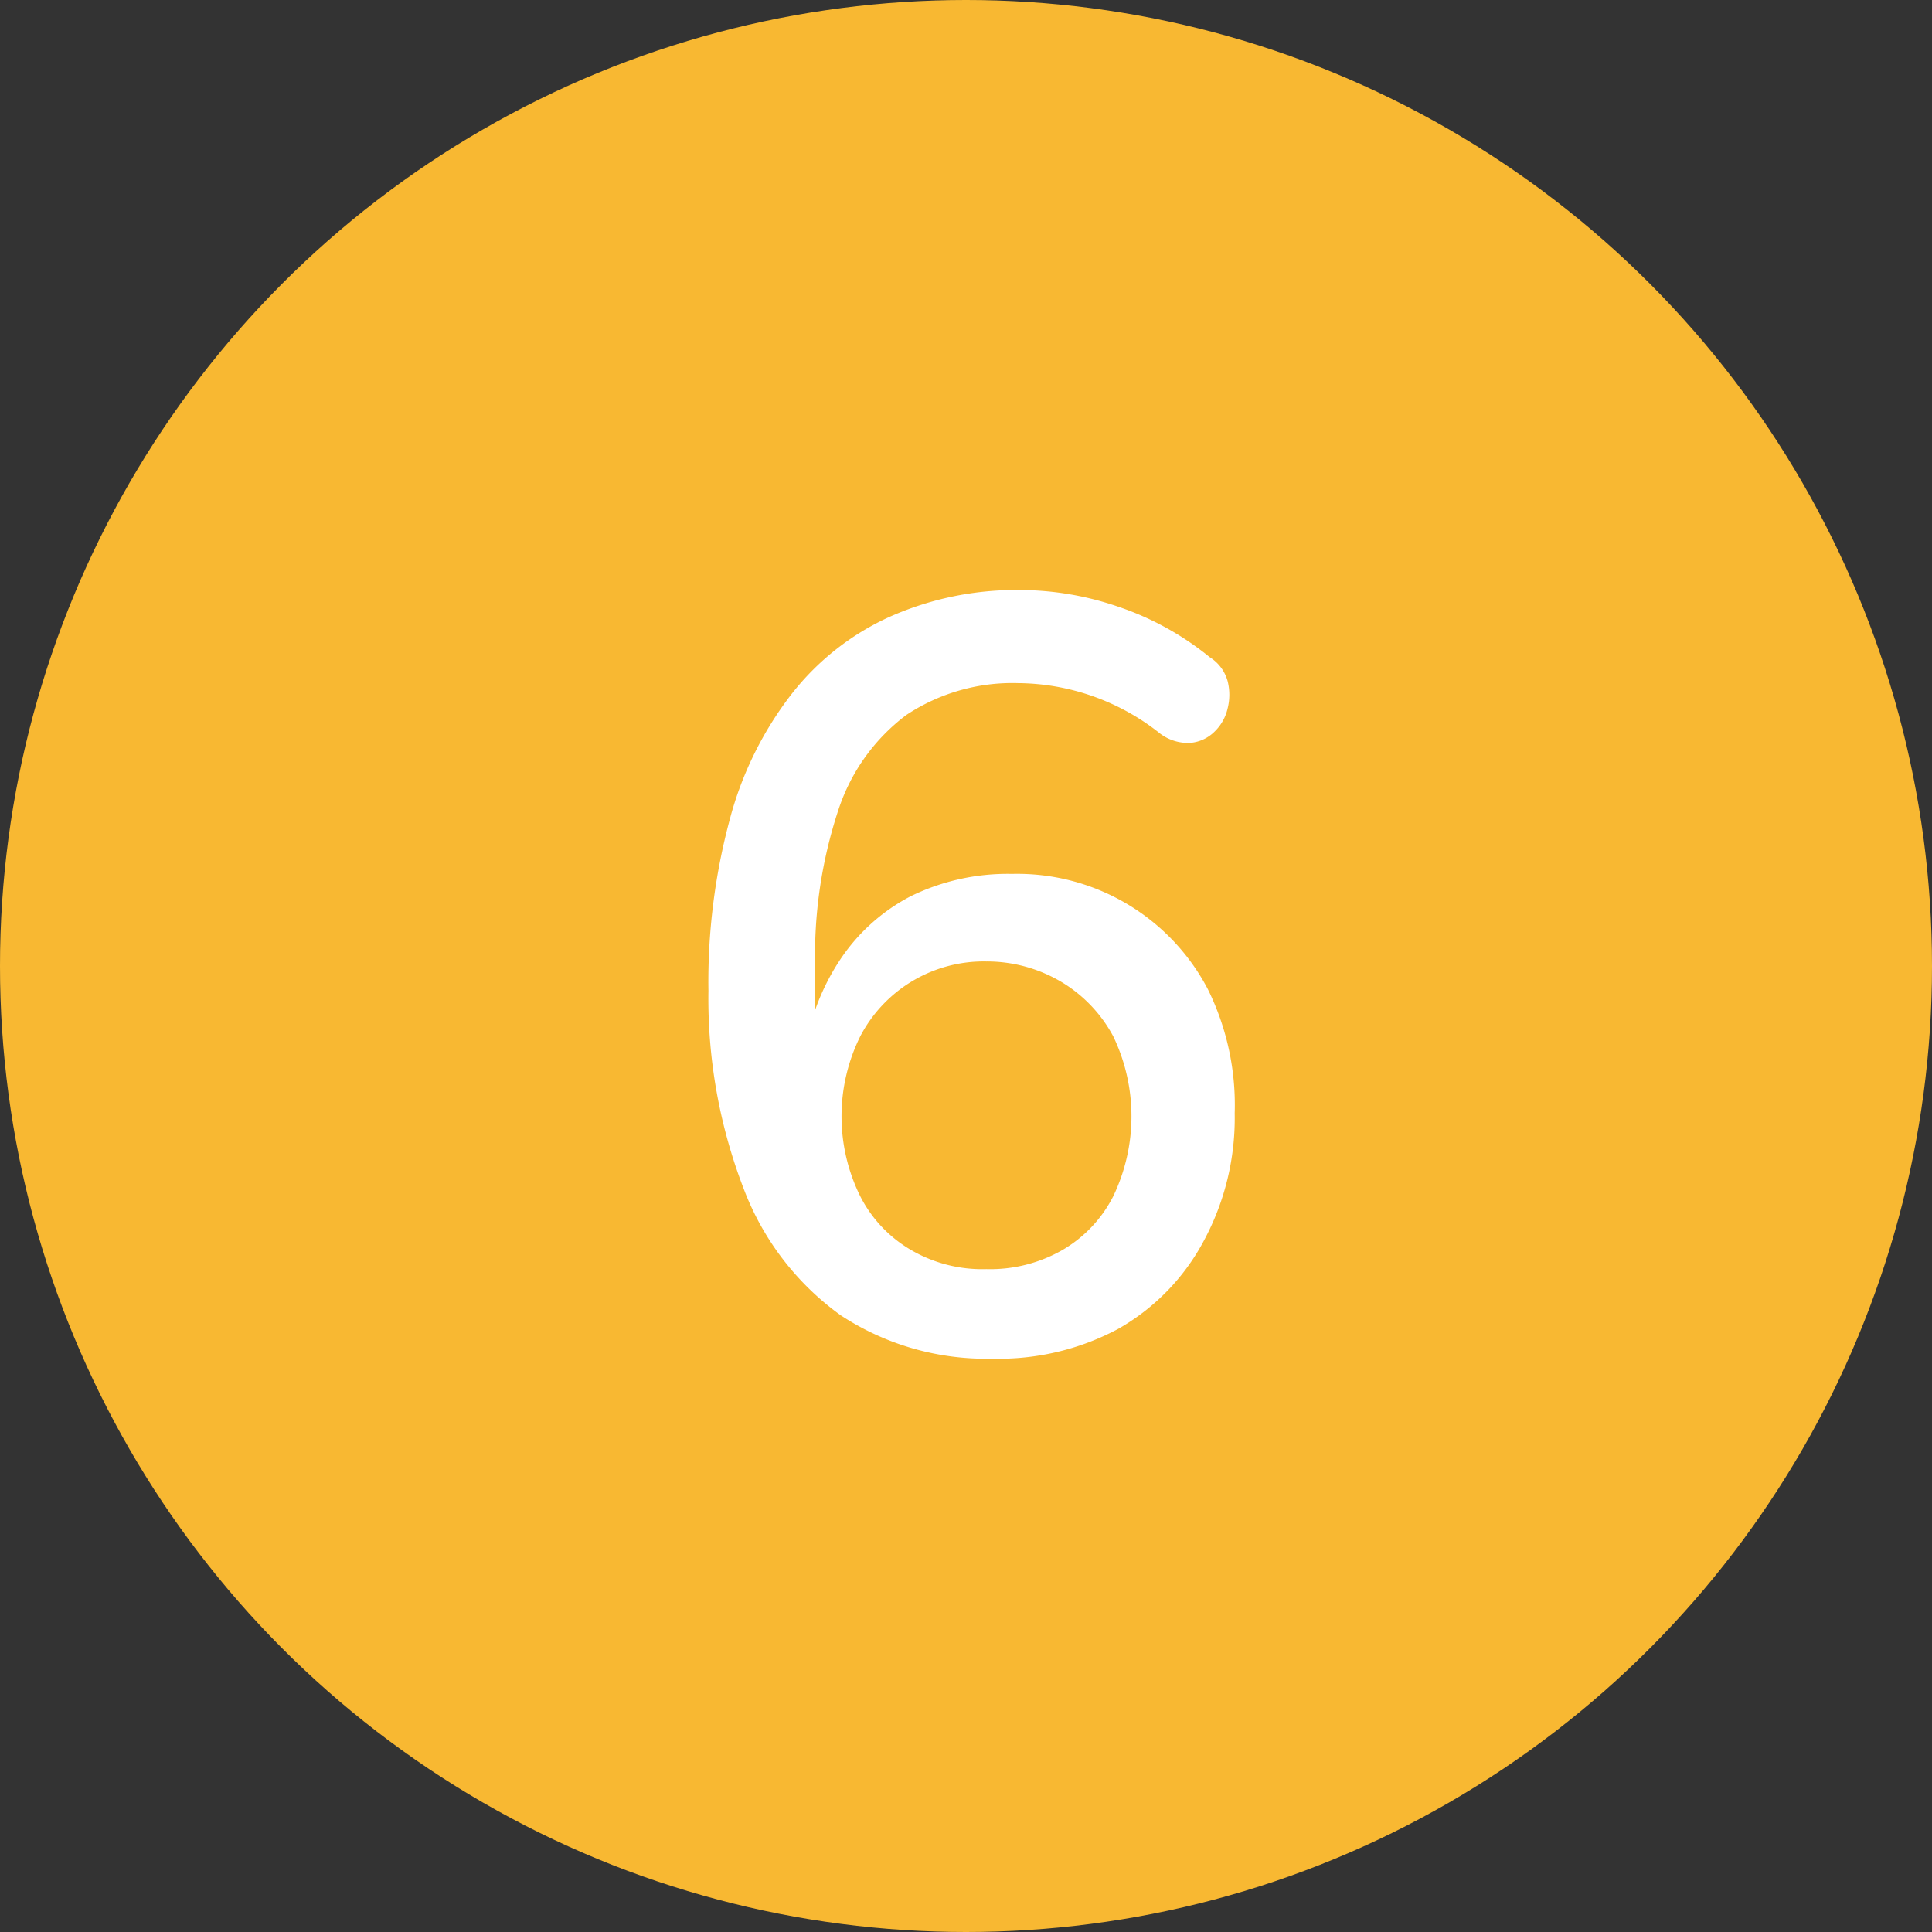
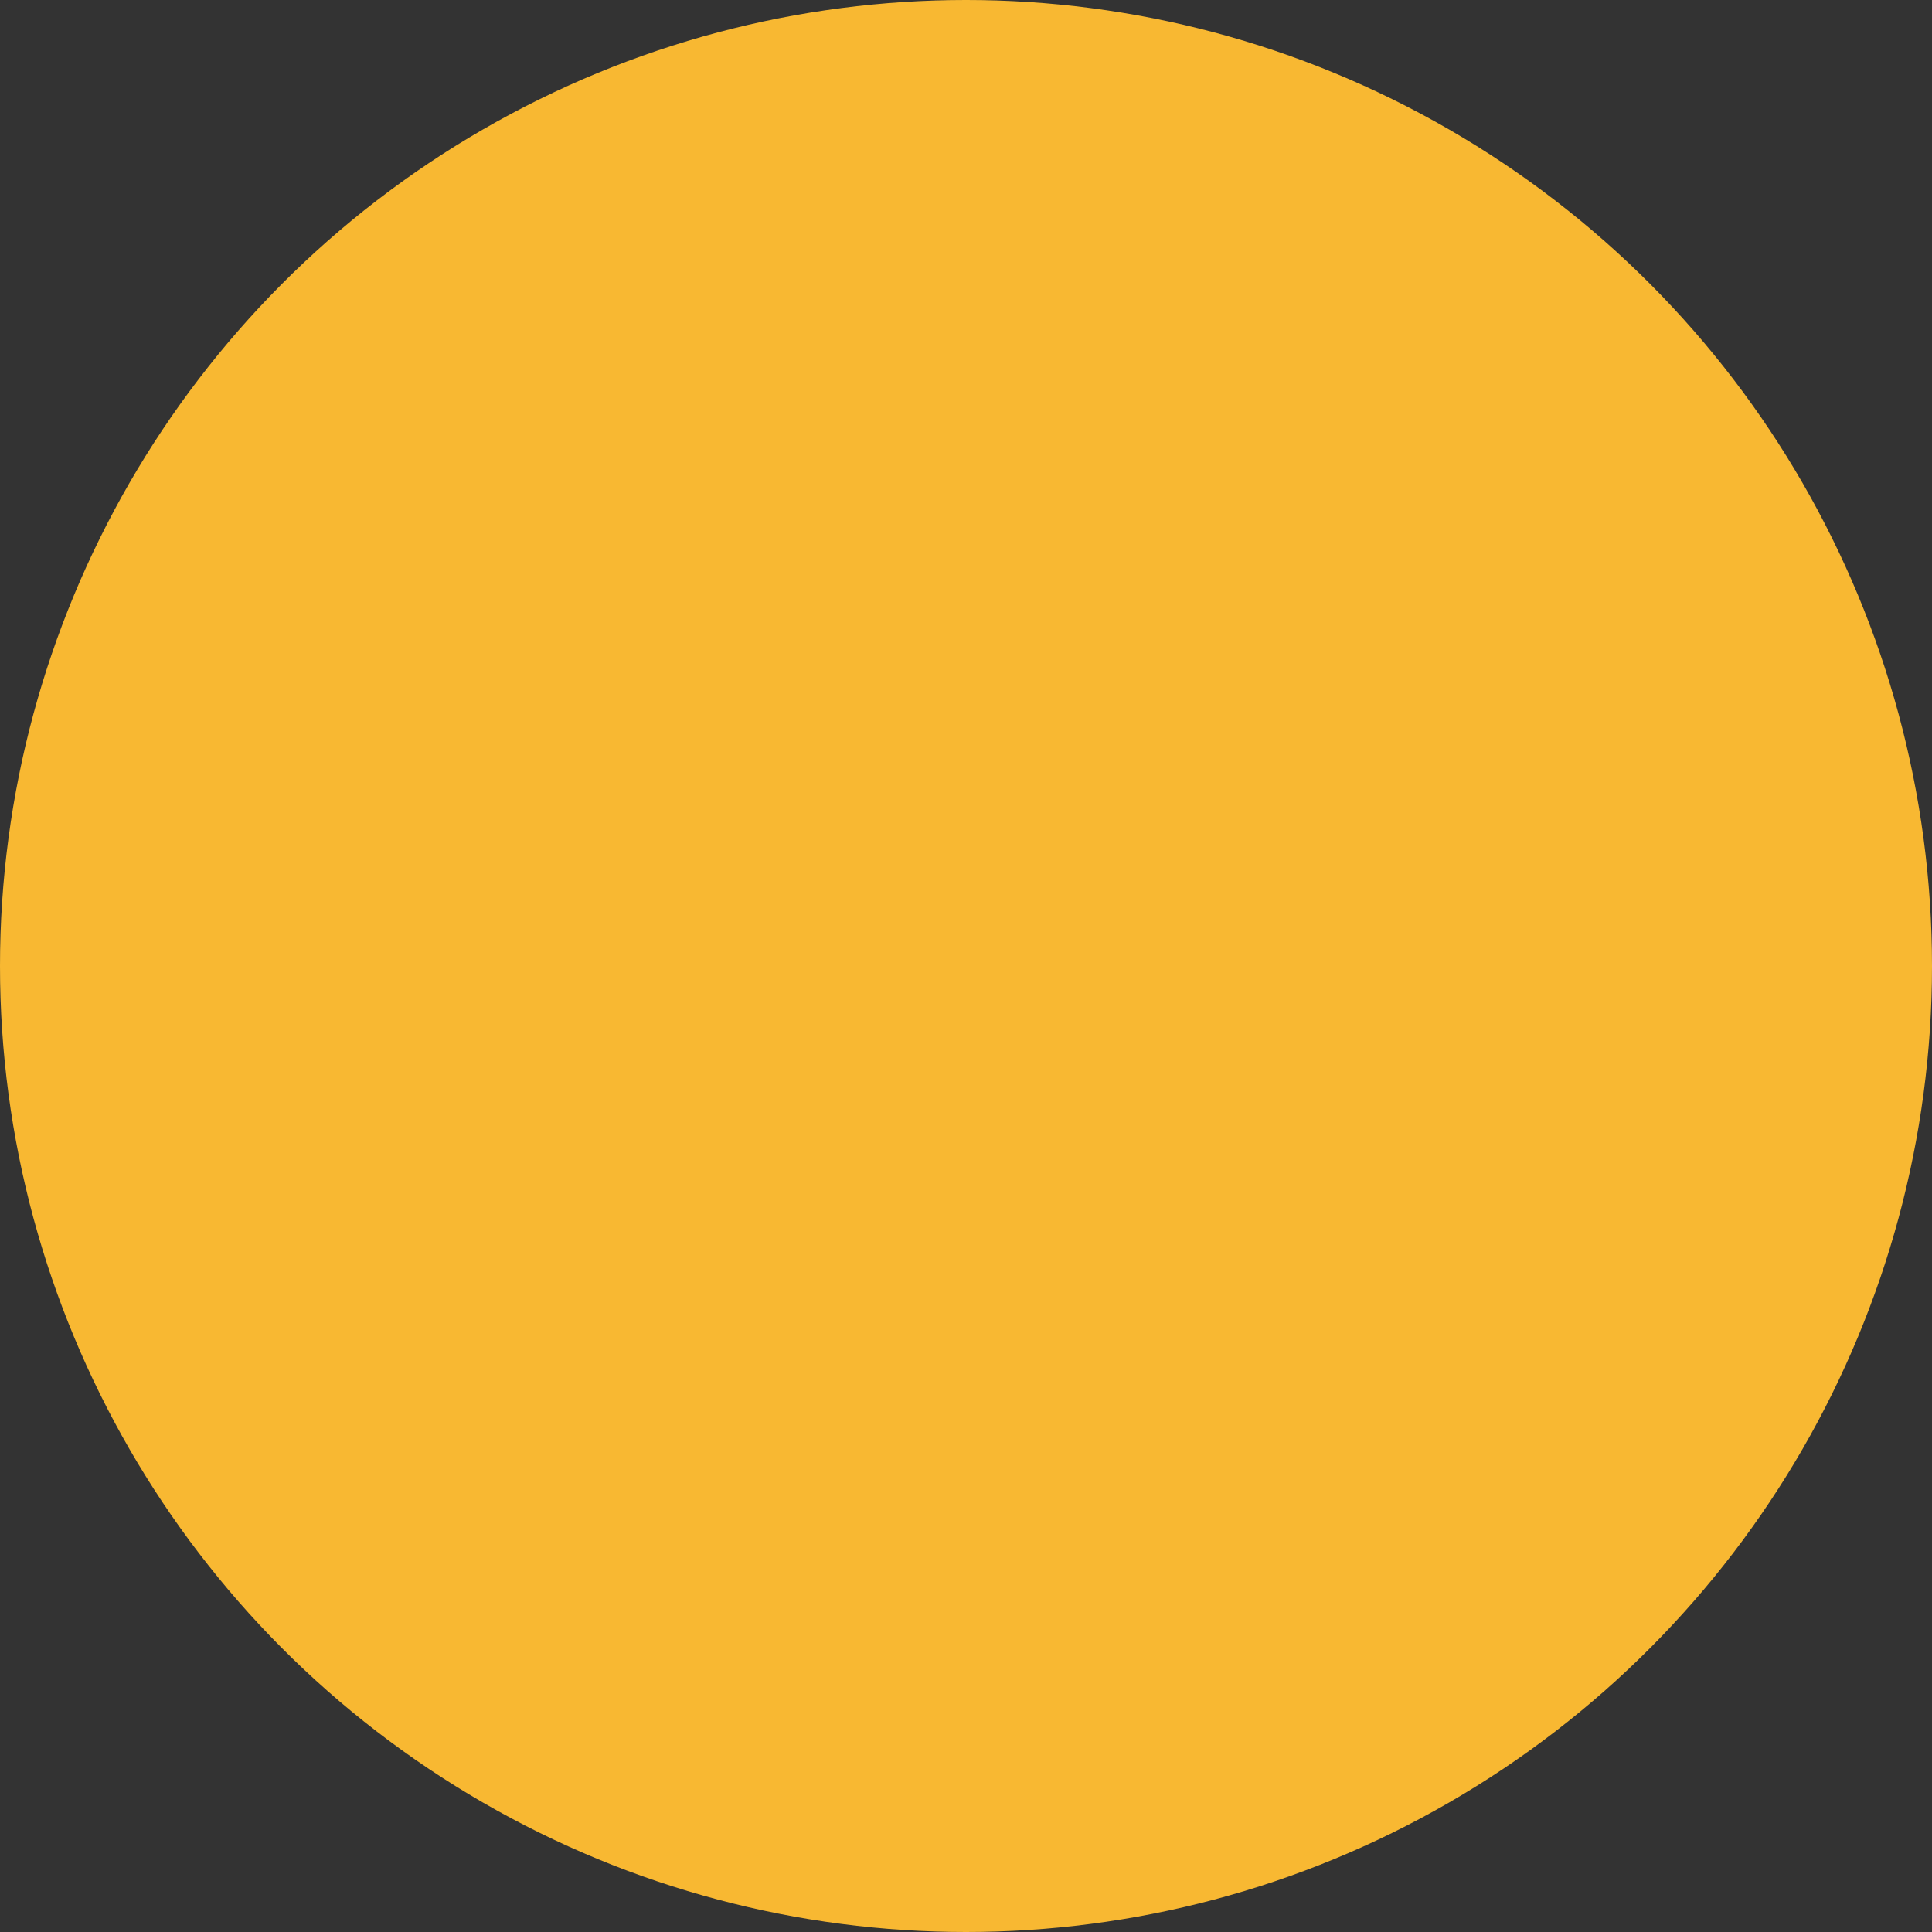
<svg xmlns="http://www.w3.org/2000/svg" viewBox="0 0 38.18 38.18">
  <rect x="0" y="0" width="38.18" height="38.18" fill="#333333" stroke="none" />
  <defs>
    <style>.cls-1{fill:#f8b832;}.cls-2{fill:#fff;}</style>
  </defs>
  <g id="Capa_2" data-name="Capa 2">
    <g id="Capa_1-2" data-name="Capa 1">
      <circle class="cls-1" cx="19.09" cy="19.09" r="19.09" />
-       <path class="cls-2" d="M19.61,26.85a5.23,5.23,0,0,1-3-.86,5.46,5.46,0,0,1-1.91-2.49A10.44,10.44,0,0,1,14,19.58a12.35,12.35,0,0,1,.42-3.38,6.94,6.94,0,0,1,1.22-2.48,5.16,5.16,0,0,1,1.94-1.53,6.15,6.15,0,0,1,2.59-.53,6,6,0,0,1,1.93.33,5.79,5.79,0,0,1,1.81,1,.81.81,0,0,1,.35.47,1.1,1.1,0,0,1,0,.54.92.92,0,0,1-.26.46.77.77,0,0,1-.47.22.91.91,0,0,1-.6-.18,4.55,4.55,0,0,0-2.81-1,3.79,3.79,0,0,0-2.21.63A3.84,3.84,0,0,0,16.57,16a9.15,9.15,0,0,0-.46,3.13V21h-.23a4.46,4.46,0,0,1,.7-2A3.75,3.75,0,0,1,18,17.71,4.36,4.36,0,0,1,20,17.27a4.25,4.25,0,0,1,3.87,2.28A5.17,5.17,0,0,1,24.4,22a5.11,5.11,0,0,1-.61,2.52,4.35,4.35,0,0,1-1.69,1.74A5,5,0,0,1,19.61,26.85Zm-.12-1.77A2.87,2.87,0,0,0,21,24.7a2.58,2.58,0,0,0,1-1.06,3.65,3.65,0,0,0,0-3.16,2.78,2.78,0,0,0-1-1.06A2.88,2.88,0,0,0,19.49,19,2.75,2.75,0,0,0,17,20.48a3.56,3.56,0,0,0,0,3.16,2.58,2.58,0,0,0,1,1.06A2.79,2.79,0,0,0,19.49,25.08Z" />
    </g>
  </g>
</svg>